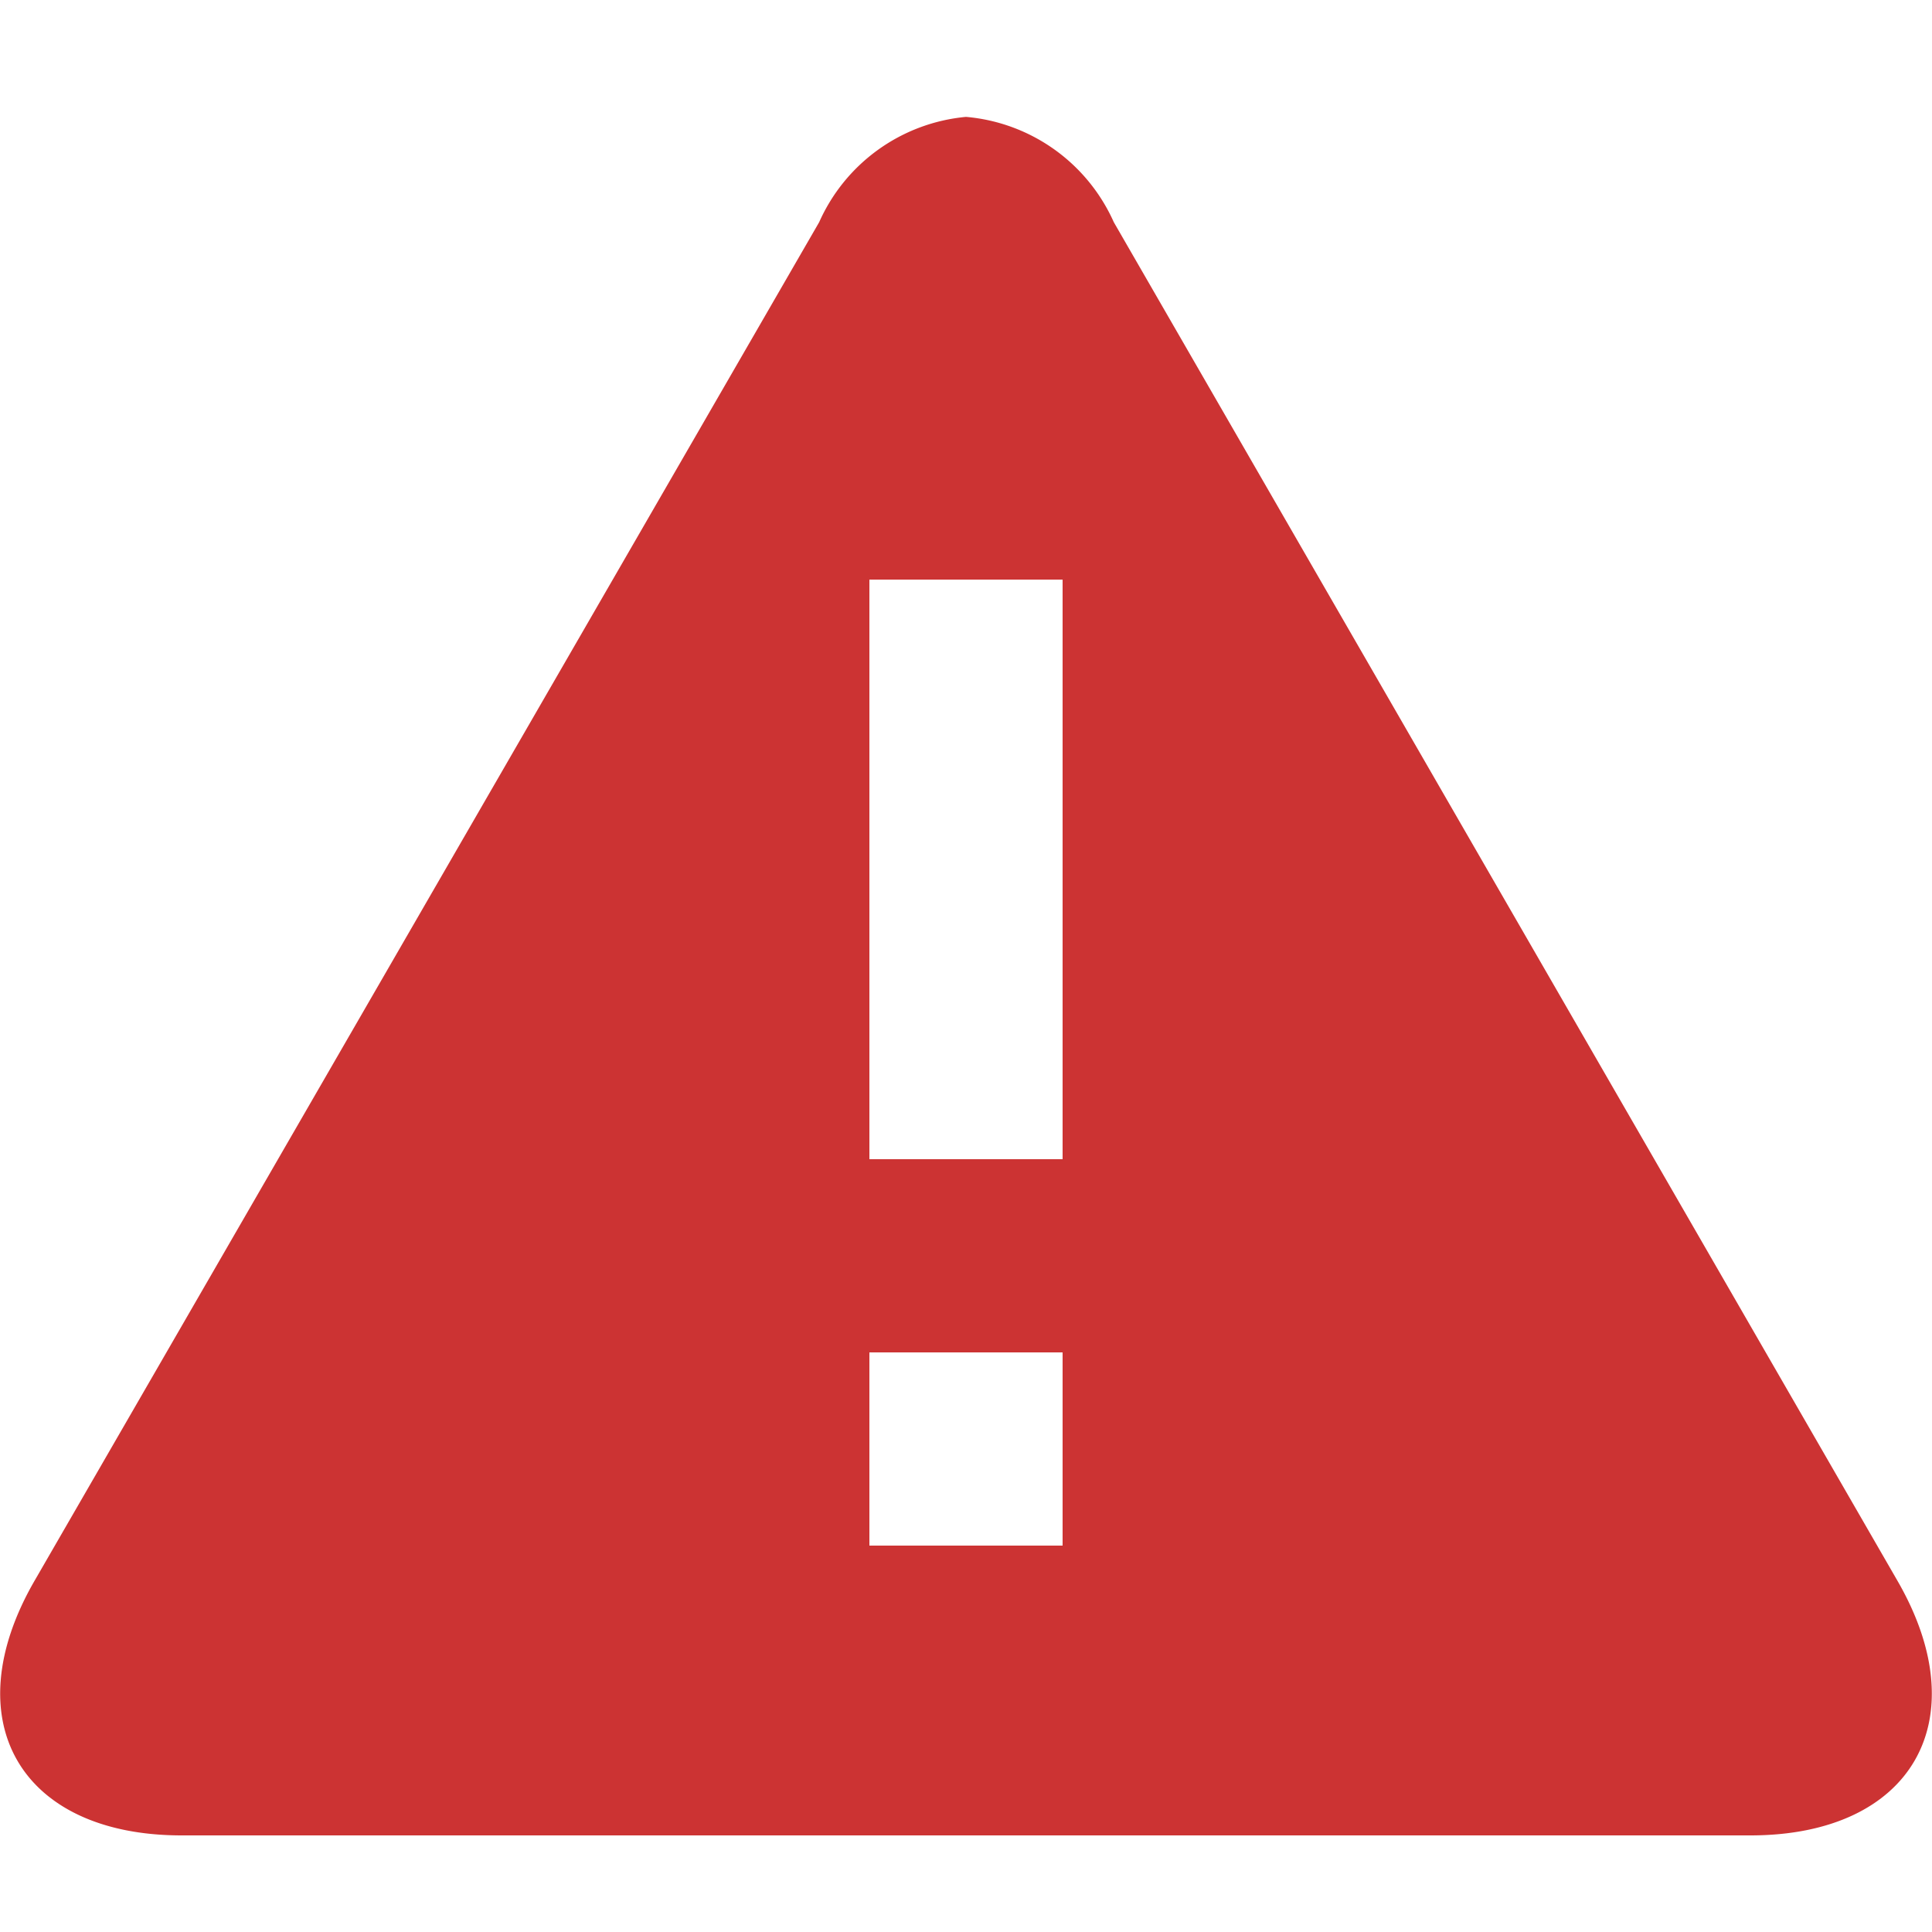
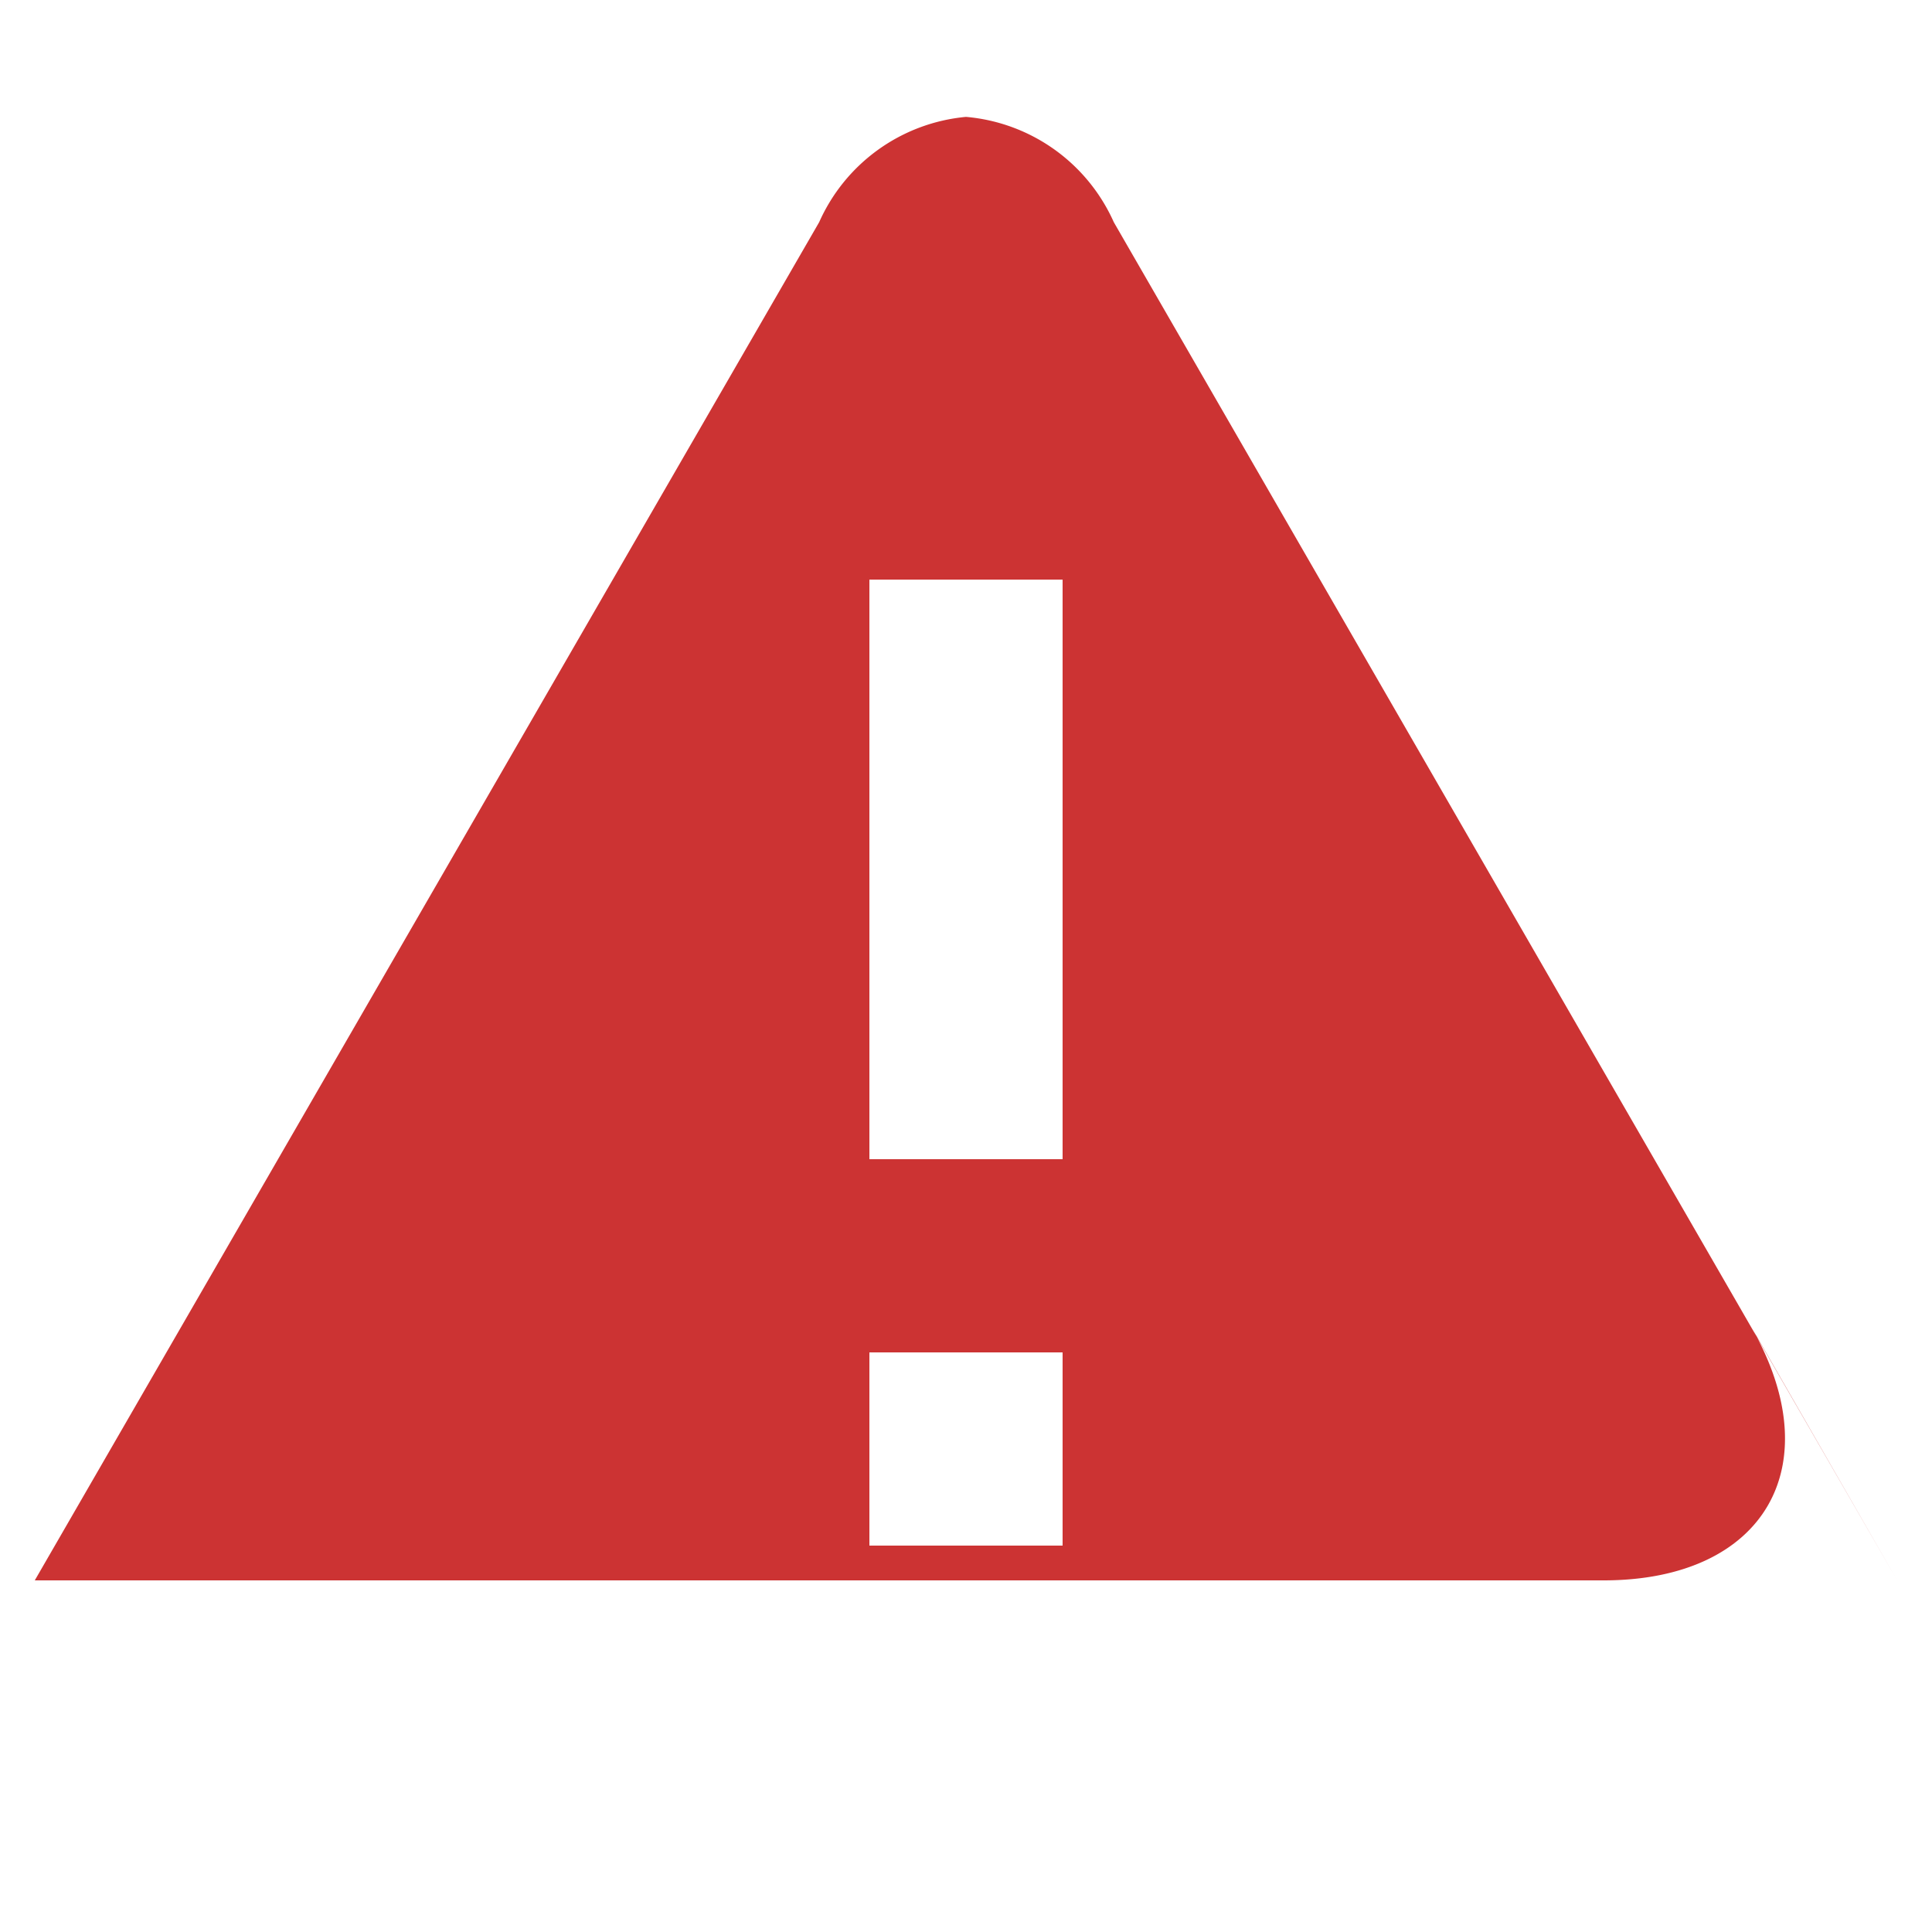
<svg xmlns="http://www.w3.org/2000/svg" width="20" height="20">
  <title>alert</title>
  <style type="text/css">* { fill: #c33 }</style>
-   <path d="M19.64 16.36L11.53 2.3A1.85 1.85 0 0 0 10 1.21 1.85 1.85 0 0 0 8.48 2.3L.36 16.36C-.48 17.81.21 19 1.88 19h16.24c1.67 0 2.36-1.19 1.52-2.64zM11 16H9v-2h2zm0-4H9V6h2z" />
+   <path d="M19.64 16.36L11.53 2.3A1.85 1.85 0 0 0 10 1.21 1.85 1.85 0 0 0 8.48 2.3L.36 16.36h16.24c1.67 0 2.36-1.19 1.52-2.64zM11 16H9v-2h2zm0-4H9V6h2z" />
</svg>